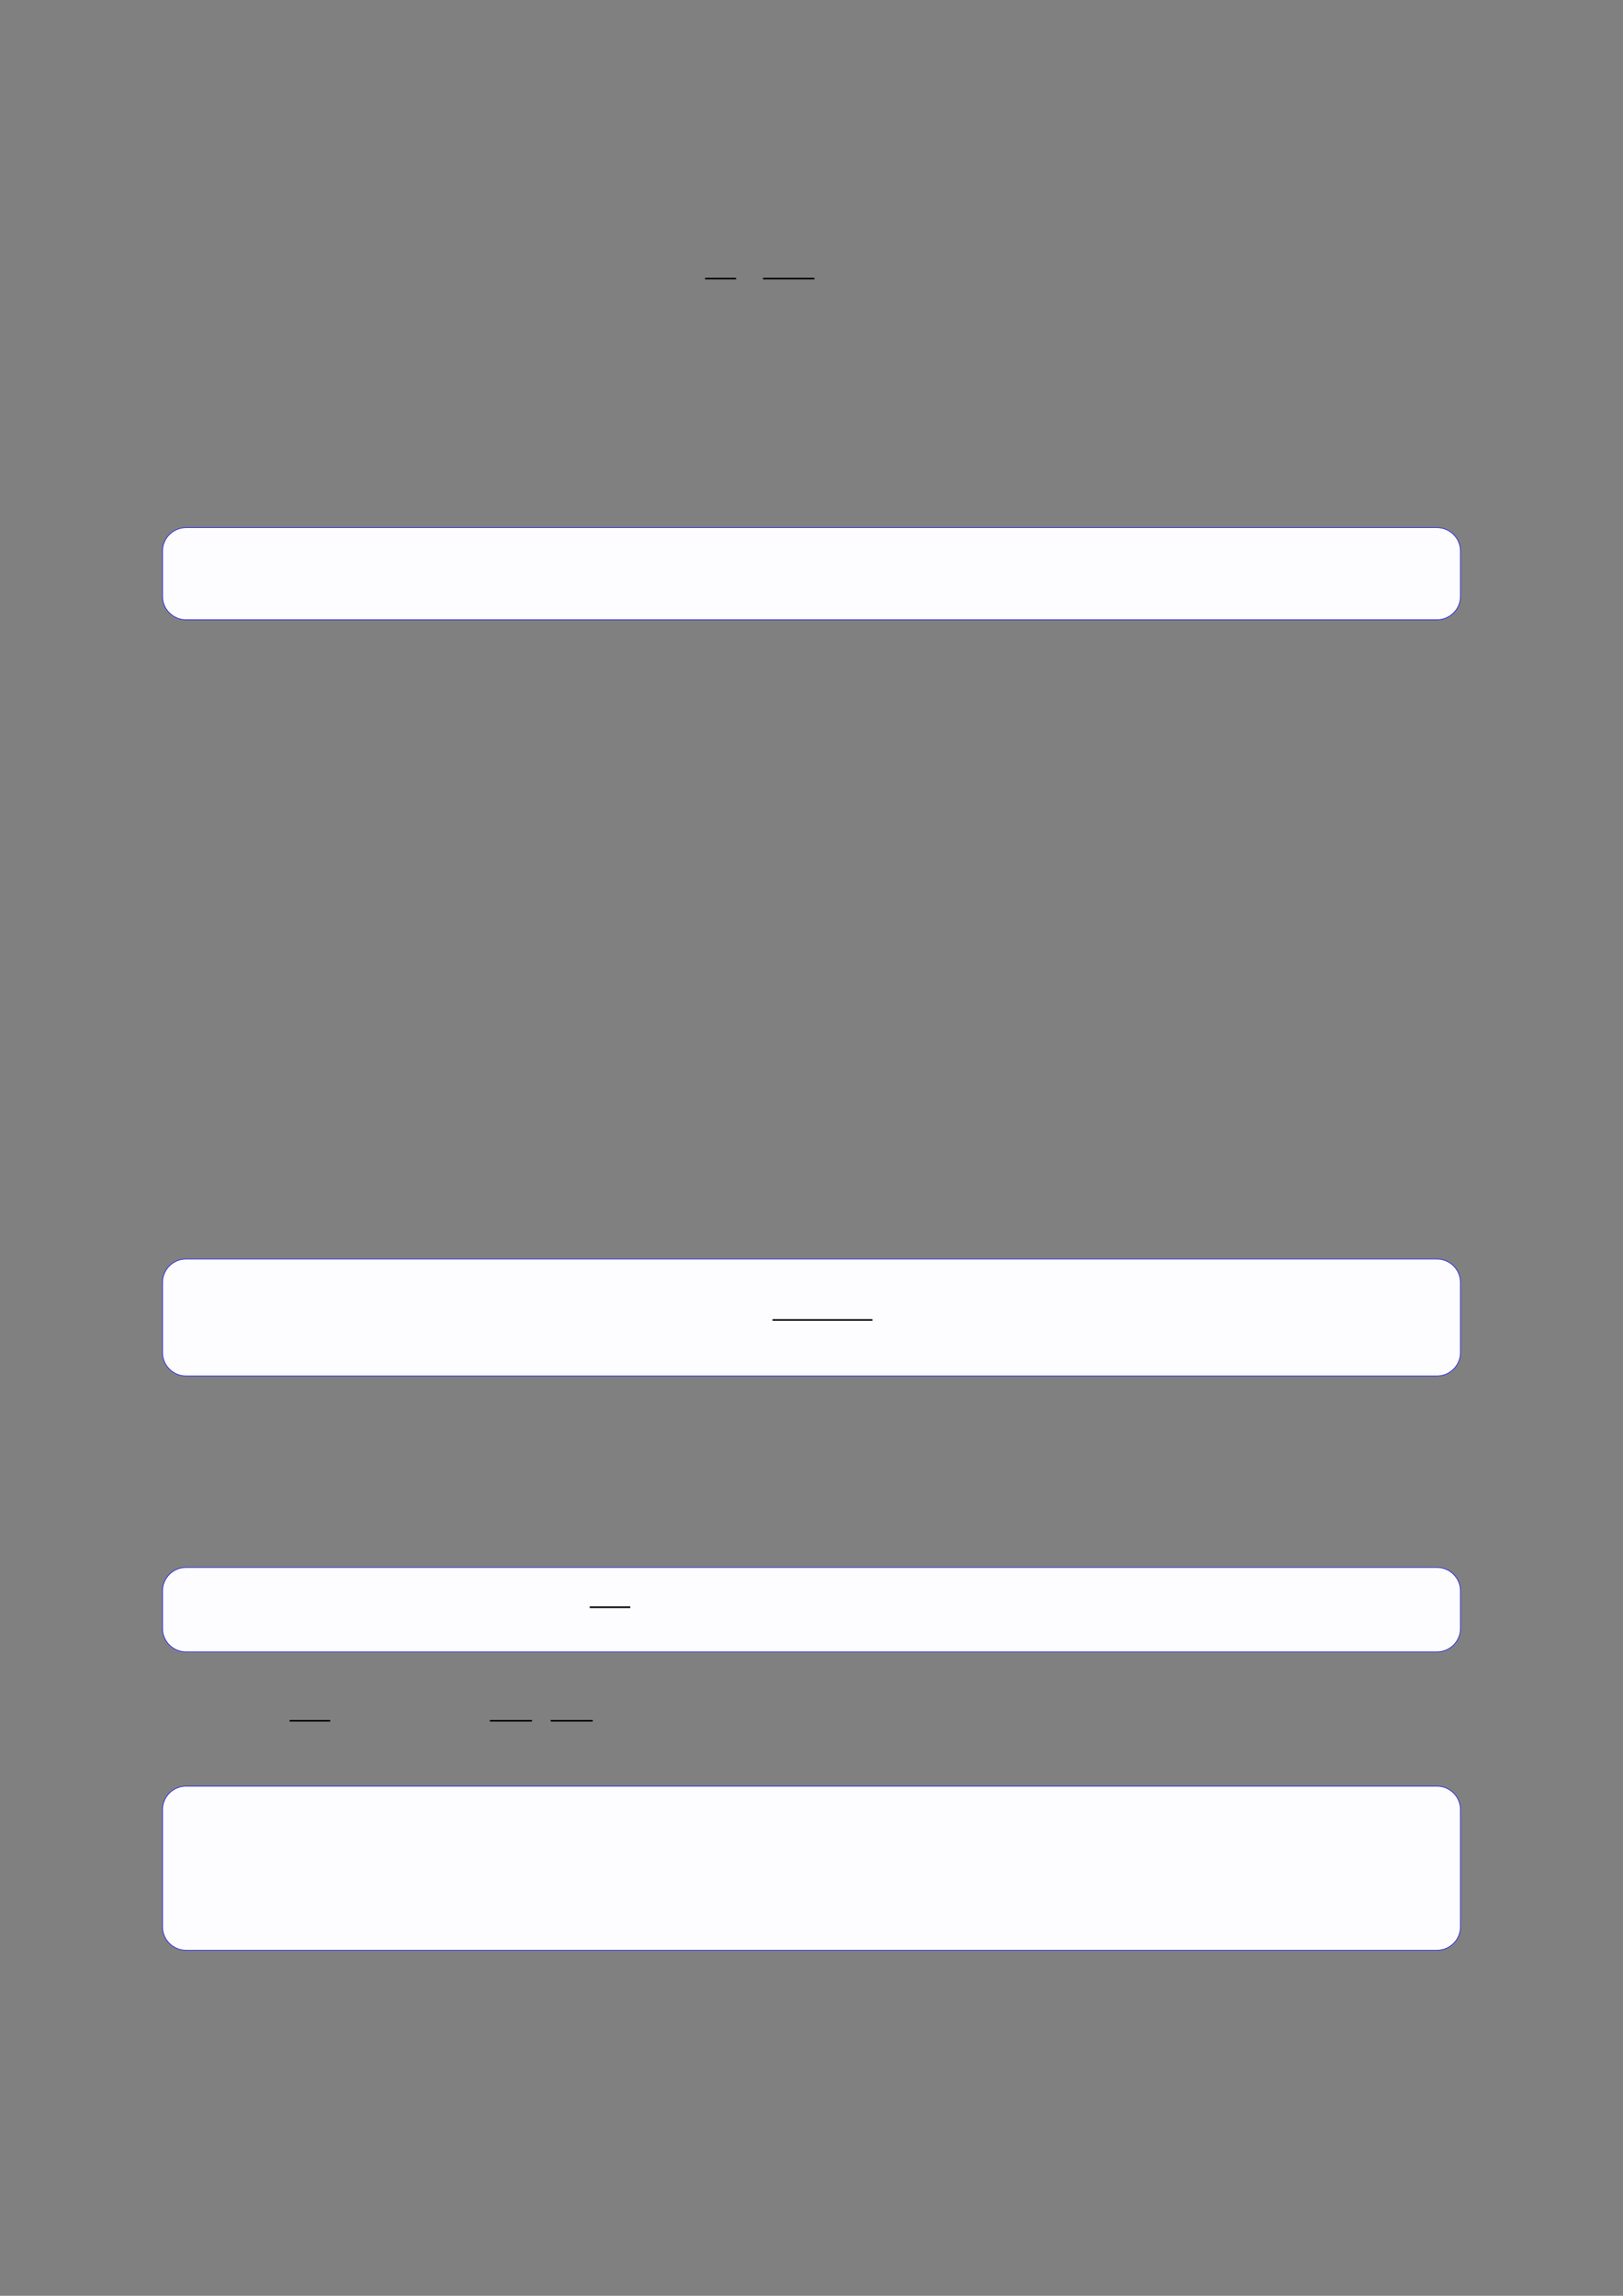
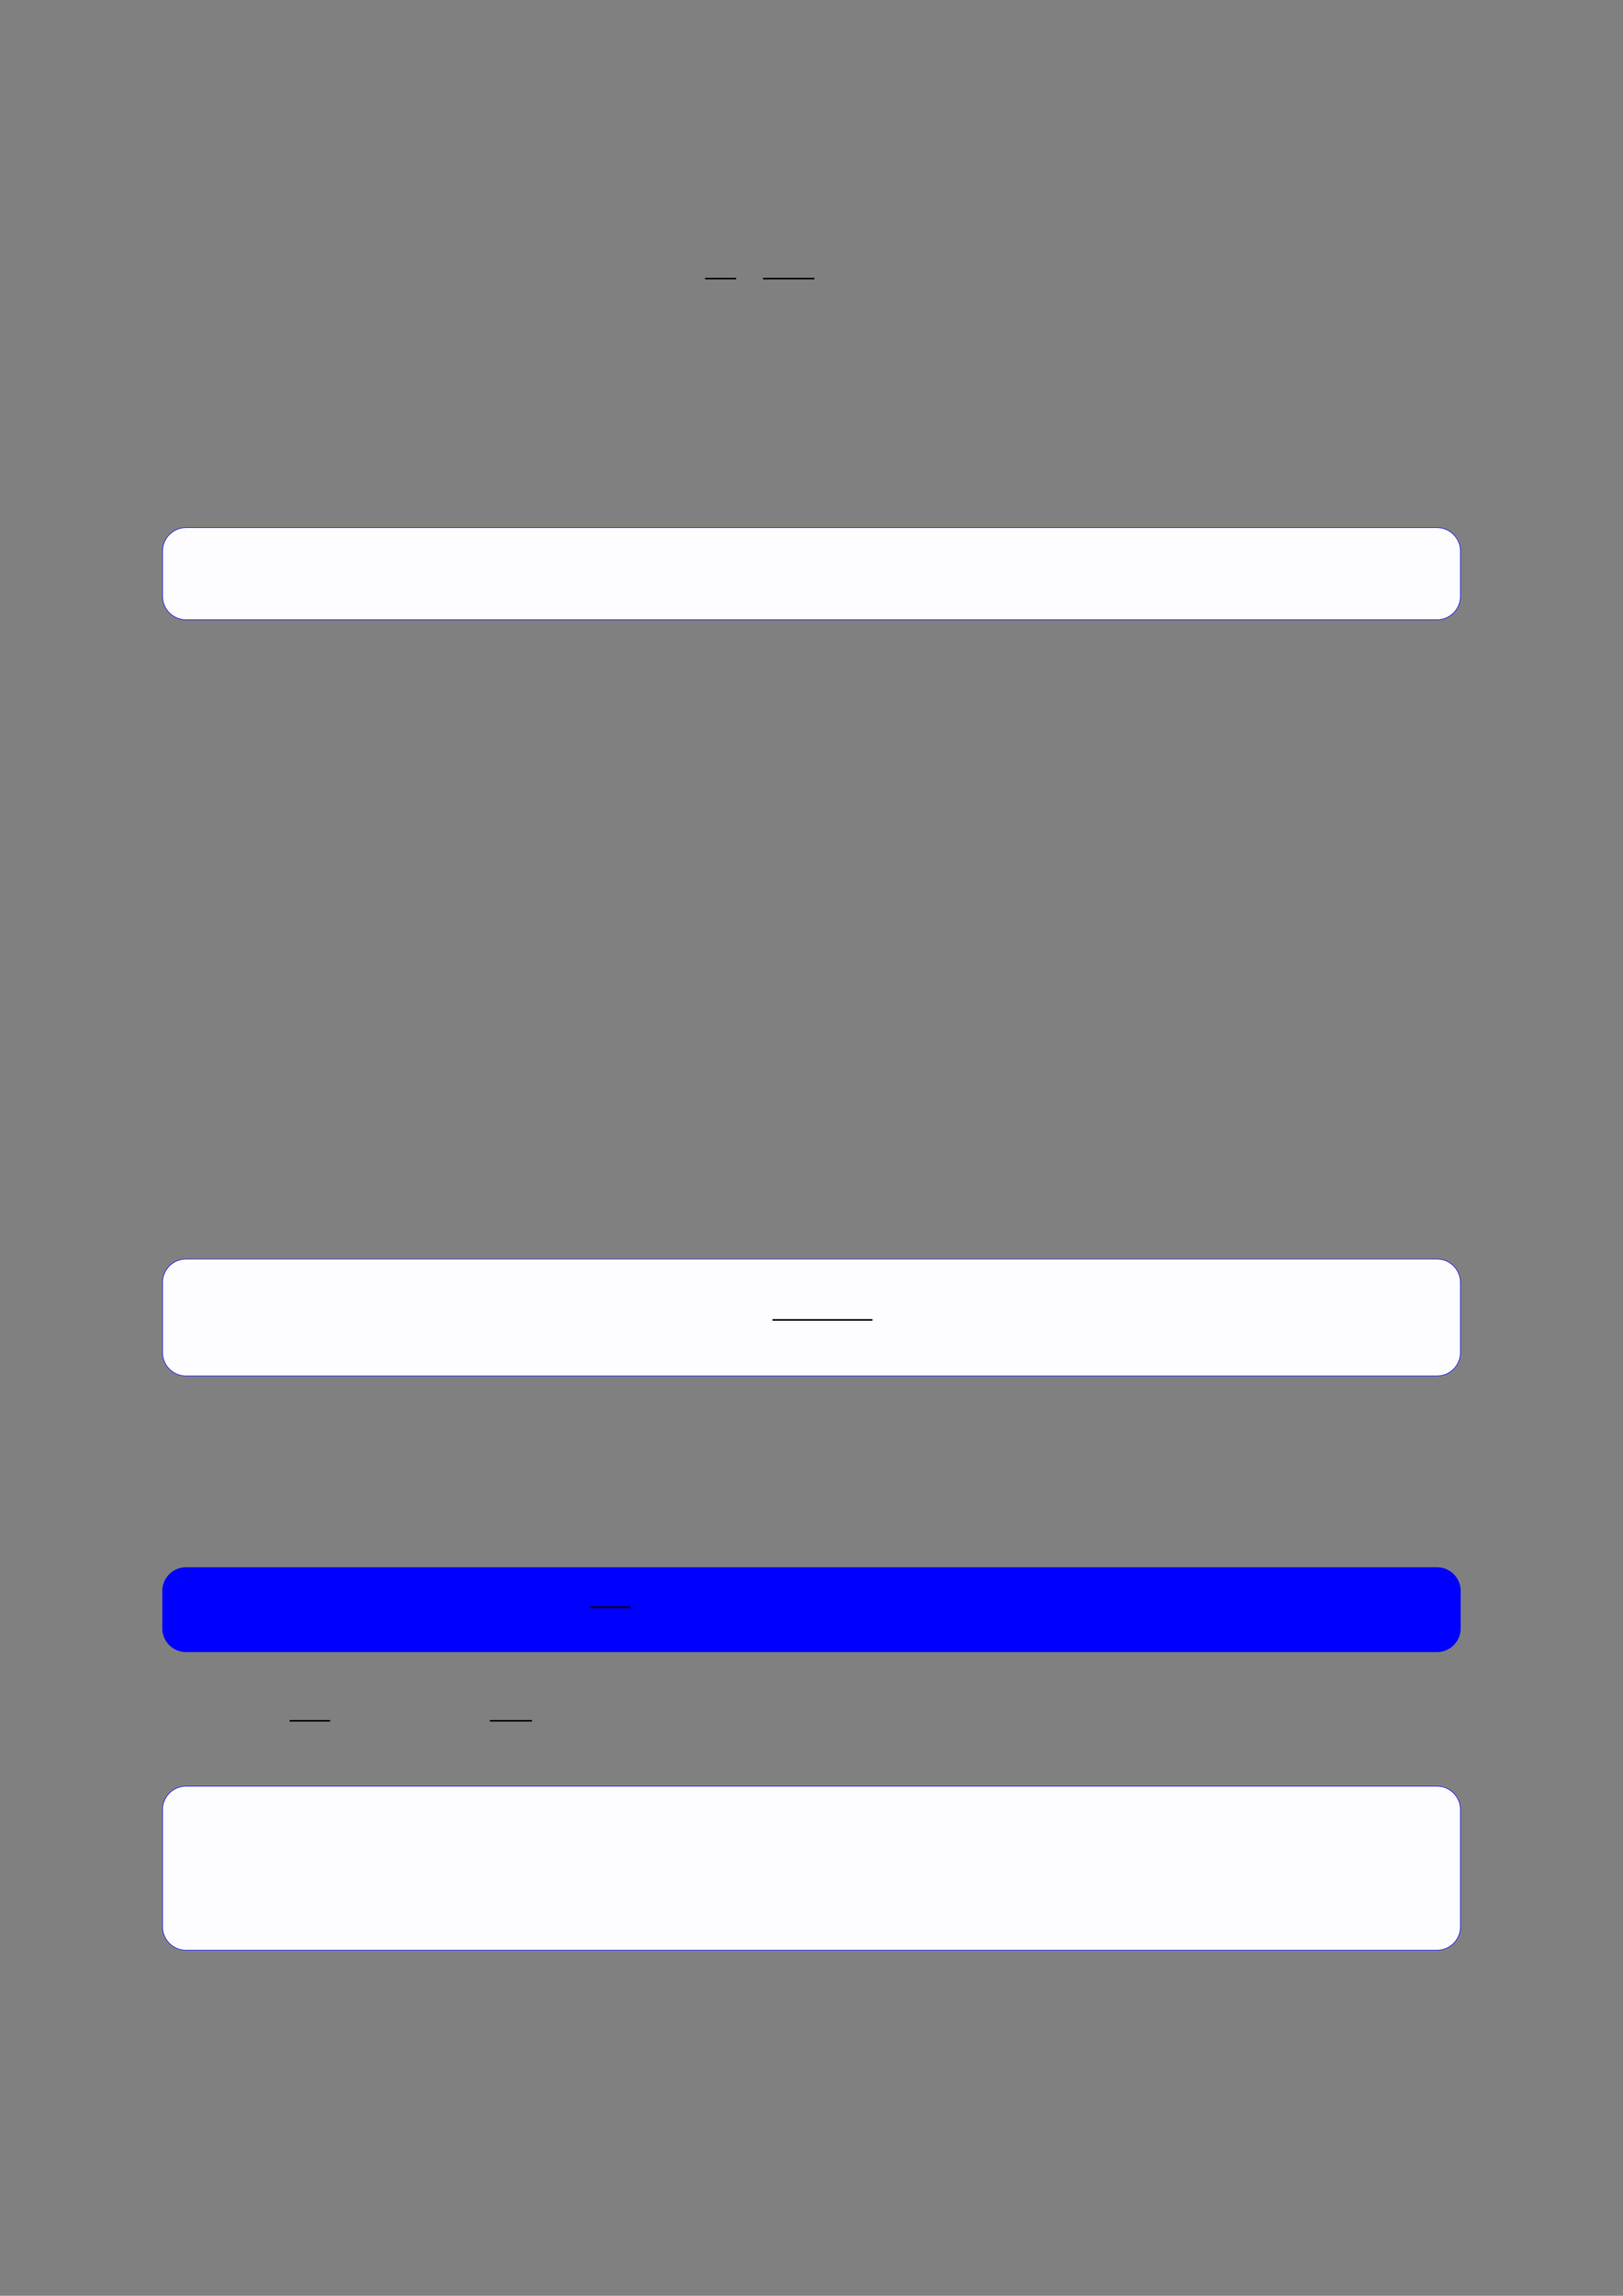
<svg xmlns="http://www.w3.org/2000/svg" width="3307.111" height="4677.167" viewBox="0 0 3307.111 4677.167">
  <rect x="0" y="0" width="3307.111" height="4677.167" fill="#808080" stroke="none" />
  <path fill="none" stroke-width="0.588" stroke-linecap="butt" stroke-linejoin="miter" stroke="rgb(0%, 0%, 0%)" stroke-opacity="1" stroke-miterlimit="10" d="M 186.591 -30.168 L 197.962 -30.168 " transform="matrix(5.556, 0, 0, -5.556, 400, 400)" />
  <path fill="none" stroke-width="0.588" stroke-linecap="butt" stroke-linejoin="miter" stroke="rgb(0%, 0%, 0%)" stroke-opacity="1" stroke-miterlimit="10" d="M 207.855 -30.168 L 226.679 -30.168 " transform="matrix(5.556, 0, 0, -5.556, 400, 400)" />
  <path fill-rule="nonzero" fill="rgb(0%, 0%, 100%)" fill-opacity="1" d="M 330.707 1214.75 L 330.707 1122.848 C 330.707 1096.145 352.352 1074.496 379.059 1074.496 L 2928.066 1074.496 C 2954.773 1074.496 2976.418 1096.145 2976.418 1122.848 L 2976.418 1214.75 C 2976.418 1241.453 2954.773 1263.102 2928.066 1263.102 L 379.059 1263.102 C 352.352 1263.102 330.707 1241.453 330.707 1214.75 Z M 330.707 1214.75 " />
  <path fill-rule="nonzero" fill="rgb(98.999%, 98.999%, 100%)" fill-opacity="1" d="M 331.812 1214.75 L 331.812 1122.848 C 331.812 1096.754 352.965 1075.602 379.059 1075.602 L 2928.066 1075.602 C 2954.16 1075.602 2975.312 1096.754 2975.312 1122.848 L 2975.312 1214.75 C 2975.312 1240.84 2954.16 1261.992 2928.066 1261.992 L 379.059 1261.992 C 352.965 1261.992 331.812 1240.84 331.812 1214.75 Z M 331.812 1214.75 " />
  <path fill-rule="nonzero" fill="rgb(0%, 0%, 100%)" fill-opacity="1" d="M 330.707 2755.348 L 330.707 2612.867 C 330.707 2586.164 352.352 2564.516 379.059 2564.516 L 2928.066 2564.516 C 2954.773 2564.516 2976.418 2586.164 2976.418 2612.867 L 2976.418 2755.348 C 2976.418 2782.051 2954.773 2803.699 2928.066 2803.699 L 379.059 2803.699 C 352.352 2803.699 330.707 2782.051 330.707 2755.348 Z M 330.707 2755.348 " />
  <path fill-rule="nonzero" fill="rgb(98.999%, 98.999%, 100%)" fill-opacity="1" d="M 331.812 2755.348 L 331.812 2612.867 C 331.812 2586.773 352.965 2565.621 379.059 2565.621 L 2928.066 2565.621 C 2954.16 2565.621 2975.312 2586.773 2975.312 2612.867 L 2975.312 2755.348 C 2975.312 2781.441 2954.16 2802.594 2928.066 2802.594 L 379.059 2802.594 C 352.965 2802.594 331.812 2781.441 331.812 2755.348 Z M 331.812 2755.348 " />
  <path fill="none" stroke-width="0.588" stroke-linecap="butt" stroke-linejoin="miter" stroke="rgb(0%, 0%, 0%)" stroke-opacity="1" stroke-miterlimit="10" d="M 196.968 -429.967 L 233.594 -429.967 " transform="matrix(5.556, 0, 0, -5.556, 479.85, 300.167)" />
  <path fill-rule="nonzero" fill="rgb(0%, 0%, 100%)" fill-opacity="1" d="M 330.707 3317.441 L 330.707 3241.23 C 330.707 3214.527 352.352 3192.879 379.059 3192.879 L 2928.066 3192.879 C 2954.773 3192.879 2976.418 3214.527 2976.418 3241.23 L 2976.418 3317.441 C 2976.418 3344.148 2954.773 3365.793 2928.066 3365.793 L 379.059 3365.793 C 352.352 3365.793 330.707 3344.148 330.707 3317.441 Z M 330.707 3317.441 " />
-   <path fill-rule="nonzero" fill="rgb(98.999%, 98.999%, 100%)" fill-opacity="1" d="M 331.812 3317.441 L 331.812 3241.23 C 331.812 3215.137 352.965 3193.984 379.059 3193.984 L 2928.066 3193.984 C 2954.16 3193.984 2975.312 3215.137 2975.312 3241.23 L 2975.312 3317.441 C 2975.312 3343.535 2954.16 3364.688 2928.066 3364.688 L 379.059 3364.688 C 352.965 3364.688 331.812 3343.535 331.812 3317.441 Z M 331.812 3317.441 " />
  <path fill="none" stroke-width="0.588" stroke-linecap="butt" stroke-linejoin="miter" stroke="rgb(0%, 0%, 0%)" stroke-opacity="1" stroke-miterlimit="10" d="M 129.905 -531.144 L 144.784 -531.144 " transform="matrix(5.556, 0, 0, -5.556, 479.85, 323.389)" />
  <path fill="none" stroke-width="0.588" stroke-linecap="butt" stroke-linejoin="miter" stroke="rgb(0%, 0%, 0%)" stroke-opacity="1" stroke-miterlimit="10" d="M 34.219 -558.98 L 49.097 -558.98 " transform="matrix(5.556, 0, 0, -5.556, 400, 400)" />
  <path fill="none" stroke-width="0.588" stroke-linecap="butt" stroke-linejoin="miter" stroke="rgb(0%, 0%, 0%)" stroke-opacity="1" stroke-miterlimit="10" d="M 107.664 -558.98 L 123.09 -558.98 " transform="matrix(5.556, 0, 0, -5.556, 400, 400)" />
-   <path fill="none" stroke-width="0.588" stroke-linecap="butt" stroke-linejoin="miter" stroke="rgb(0%, 0%, 0%)" stroke-opacity="1" stroke-miterlimit="10" d="M 129.972 -558.98 L 145.398 -558.98 " transform="matrix(5.556, 0, 0, -5.556, 400, 400)" />
  <path fill-rule="nonzero" fill="rgb(0%, 0%, 100%)" fill-opacity="1" d="M 330.707 3925.305 L 330.707 3686.824 C 330.707 3660.121 352.352 3638.473 379.059 3638.473 L 2928.066 3638.473 C 2954.773 3638.473 2976.418 3660.121 2976.418 3686.824 L 2976.418 3925.305 C 2976.418 3952.008 2954.773 3973.656 2928.066 3973.656 L 379.059 3973.656 C 352.352 3973.656 330.707 3952.008 330.707 3925.305 Z M 330.707 3925.305 " />
  <path fill-rule="nonzero" fill="rgb(98.999%, 98.999%, 100%)" fill-opacity="1" d="M 331.812 3925.305 L 331.812 3686.824 C 331.812 3660.73 352.965 3639.578 379.059 3639.578 L 2928.066 3639.578 C 2954.16 3639.578 2975.312 3660.73 2975.312 3686.824 L 2975.312 3925.305 C 2975.312 3951.398 2954.16 3972.547 2928.066 3972.547 L 379.059 3972.547 C 352.965 3972.547 331.812 3951.398 331.812 3925.305 Z M 331.812 3925.305 " />
</svg>